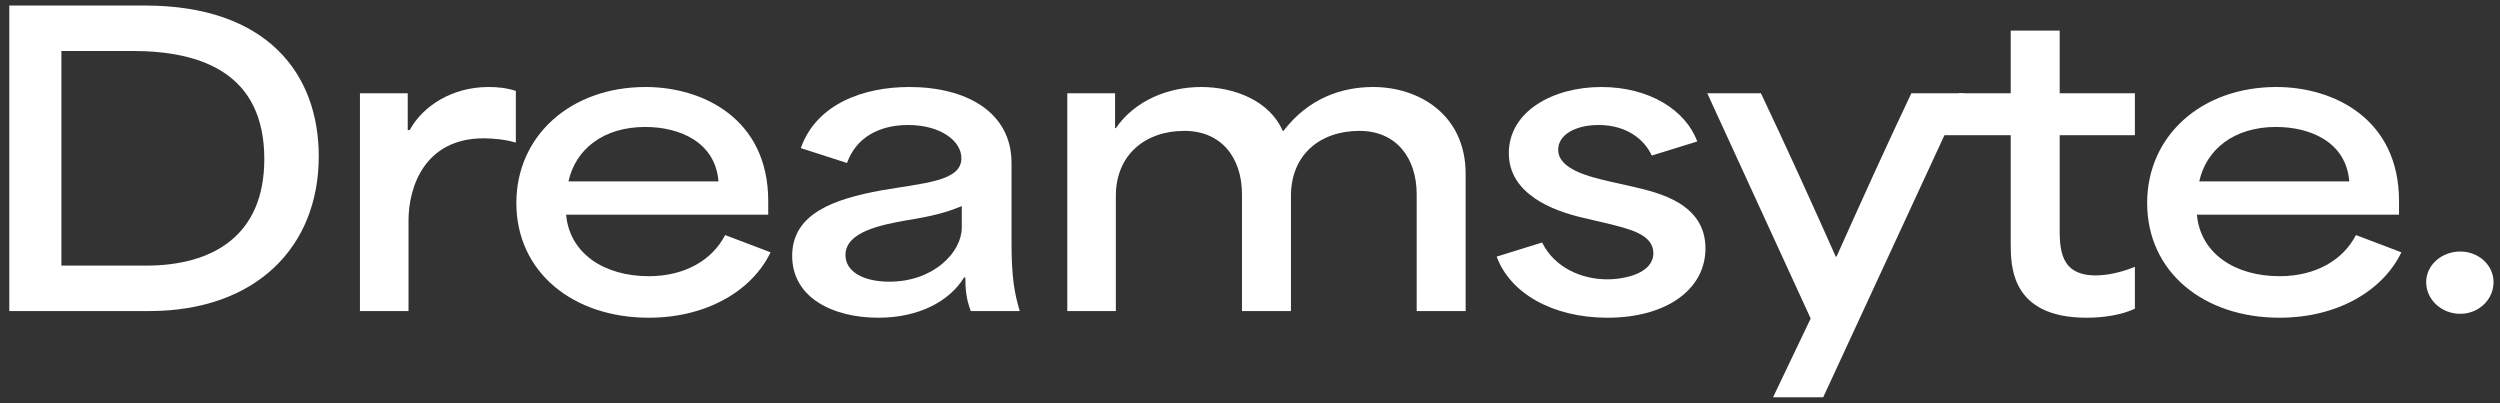
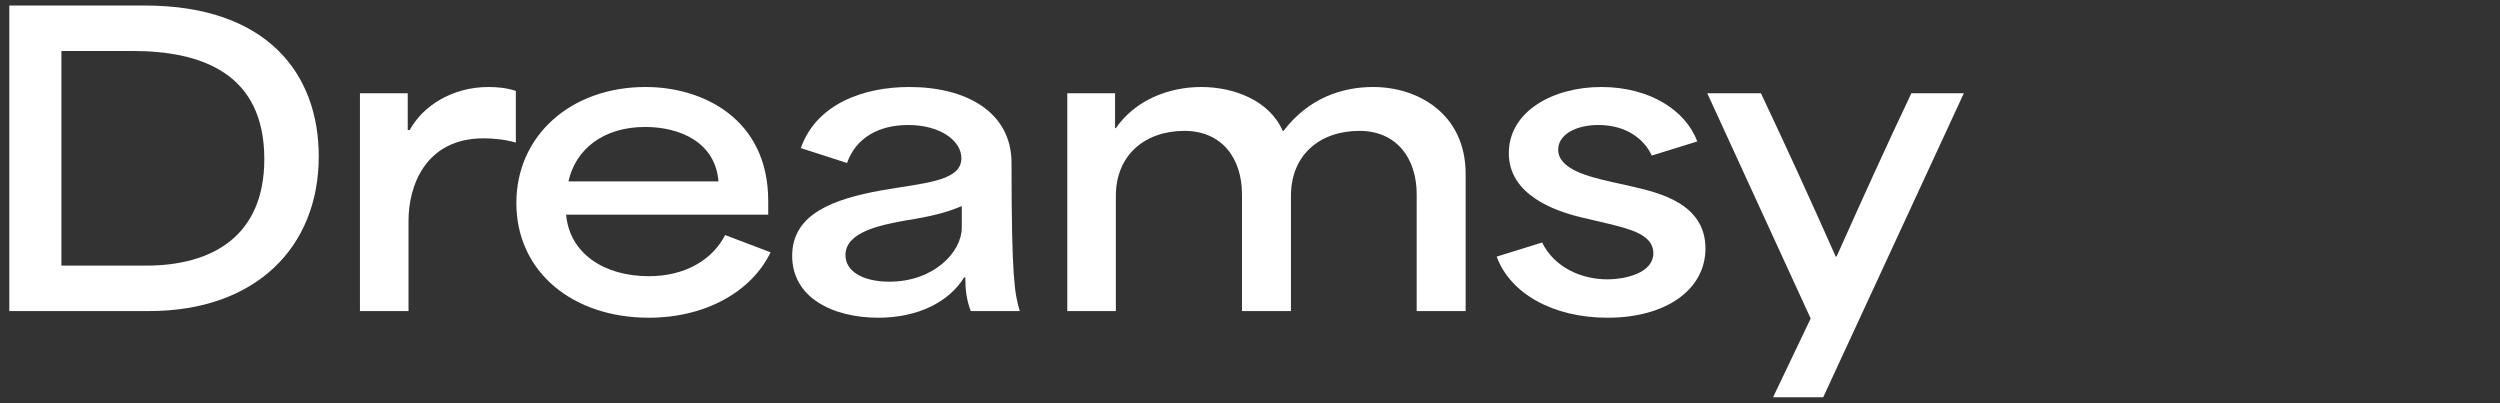
<svg xmlns="http://www.w3.org/2000/svg" width="217" height="35" viewBox="0 0 217 35" fill="none">
  <rect x="0" y="0" width="217" height="35" fill="#333333" stroke="none" />
-   <path d="M213.55 27.238C211.918 27.238 210.592 26.014 210.592 24.484C210.592 23.022 211.918 21.832 213.55 21.832C215.148 21.832 216.44 23.022 216.44 24.484C216.44 26.014 215.148 27.238 213.55 27.238Z" fill="white" />
-   <path d="M197.865 27.578C191.303 27.578 186.373 23.634 186.373 17.616C186.373 11.802 191.065 7.552 197.593 7.552C202.557 7.552 208.235 10.306 208.235 17.446V18.636H190.691C190.997 22.002 193.989 23.974 197.865 23.974C200.993 23.974 203.373 22.58 204.495 20.404L208.439 21.9C206.841 25.232 202.897 27.578 197.865 27.578ZM190.895 15.746H203.917C203.645 12.312 200.517 11.02 197.559 11.02C193.921 11.02 191.507 12.958 190.895 15.746Z" fill="white" />
-   <path d="M181.126 27.578C174.53 27.578 174.53 23.09 174.53 21.084V11.734C173.034 11.734 168.496 11.734 167 11.734L170.042 8.096H174.53C174.53 6.294 174.53 4.458 174.53 2.656H178.78V8.096C180.956 8.096 183.132 8.096 185.308 8.096V11.734H178.78C178.78 14.386 178.78 17.038 178.78 19.69C178.78 21.56 178.78 23.906 181.908 23.906C182.928 23.906 184.152 23.634 185.308 23.158V26.796C184.152 27.34 182.588 27.578 181.126 27.578Z" fill="white" />
  <path d="M153.903 34.48L157.167 27.646L148.191 8.096H152.849C155.025 12.686 157.133 17.31 159.343 22.274H159.411C161.587 17.412 163.695 12.754 165.905 8.096H170.461L158.255 34.48H153.903Z" fill="white" />
  <path d="M139.534 27.578C134.74 27.578 131.068 25.436 129.912 22.274L133.856 21.05C134.944 23.26 137.324 24.246 139.5 24.246C141.098 24.246 143.512 23.702 143.512 21.968C143.512 20.336 141.37 19.86 139.602 19.418L137.29 18.874C134.842 18.296 130.966 16.868 130.966 13.298C130.966 9.66 134.808 7.552 138.99 7.552C143.206 7.552 146.334 9.592 147.32 12.278L143.376 13.502C142.73 12.108 141.2 10.85 138.752 10.85C136.746 10.85 135.25 11.7 135.25 12.992C135.25 14.692 137.902 15.338 139.84 15.78L141.812 16.222C143.954 16.732 148.034 17.65 148.034 21.56C148.034 25.13 144.634 27.578 139.534 27.578Z" fill="white" />
  <path d="M92.64 27V8.096H96.788V11.122H96.856C98.522 8.708 101.412 7.552 104.268 7.552C107.09 7.552 110.184 8.708 111.34 11.36H111.408C113.618 8.47 116.542 7.552 119.194 7.552C123.104 7.552 127.218 9.898 127.218 15.1V27H122.968V16.868C122.968 13.672 121.166 11.36 118.004 11.36C114.536 11.36 112.054 13.468 112.054 17.004V27H107.804V16.868C107.804 13.672 106.002 11.36 102.806 11.36C99.372 11.36 96.856 13.468 96.856 17.004V27H92.64Z" fill="white" />
-   <path d="M76.241 27.578C72.297 27.578 68.761 25.844 68.761 22.206C68.761 18.534 72.399 17.276 76.479 16.528C80.185 15.882 83.449 15.746 83.449 13.74C83.449 12.21 81.613 10.85 78.825 10.85C76.309 10.85 74.303 11.938 73.521 14.148L69.509 12.856C70.869 9.014 74.949 7.552 78.927 7.552C83.925 7.552 87.801 9.762 87.801 14.148V21.084C87.801 24.178 88.073 25.504 88.515 27H84.265C83.891 26.048 83.789 25.13 83.789 24.076H83.687C82.395 26.184 79.709 27.578 76.241 27.578ZM73.385 22.138C73.385 23.6 74.983 24.45 77.193 24.45C81.069 24.45 83.483 21.866 83.483 19.758V17.888C82.089 18.466 80.899 18.772 78.553 19.146C76.547 19.52 73.385 20.098 73.385 22.138Z" fill="white" />
+   <path d="M76.241 27.578C72.297 27.578 68.761 25.844 68.761 22.206C68.761 18.534 72.399 17.276 76.479 16.528C80.185 15.882 83.449 15.746 83.449 13.74C83.449 12.21 81.613 10.85 78.825 10.85C76.309 10.85 74.303 11.938 73.521 14.148L69.509 12.856C70.869 9.014 74.949 7.552 78.927 7.552C83.925 7.552 87.801 9.762 87.801 14.148C87.801 24.178 88.073 25.504 88.515 27H84.265C83.891 26.048 83.789 25.13 83.789 24.076H83.687C82.395 26.184 79.709 27.578 76.241 27.578ZM73.385 22.138C73.385 23.6 74.983 24.45 77.193 24.45C81.069 24.45 83.483 21.866 83.483 19.758V17.888C82.089 18.466 80.899 18.772 78.553 19.146C76.547 19.52 73.385 20.098 73.385 22.138Z" fill="white" />
  <path d="M56.312 27.578C49.75 27.578 44.82 23.634 44.82 17.616C44.82 11.802 49.512 7.552 56.04 7.552C61.004 7.552 66.682 10.306 66.682 17.446V18.636H49.138C49.444 22.002 52.436 23.974 56.312 23.974C59.44 23.974 61.82 22.58 62.942 20.404L66.886 21.9C65.288 25.232 61.344 27.578 56.312 27.578ZM49.342 15.746H62.364C62.092 12.312 58.964 11.02 56.006 11.02C52.368 11.02 49.954 12.958 49.342 15.746Z" fill="white" />
  <path d="M31.243 27V8.096H35.391V11.292H35.561C36.683 9.218 39.233 7.552 42.395 7.552C43.143 7.552 43.959 7.62 44.775 7.892V12.38C43.925 12.108 42.735 12.006 41.987 12.006C36.887 12.006 35.459 16.188 35.459 19.146V27H31.243Z" fill="white" />
  <path d="M0.808 27V0.48H12.572C23.18 0.48 27.668 6.396 27.668 13.57C27.668 21.459 22.194 27 12.946 27H0.808ZM5.33 23.056H12.674C18.454 23.056 22.942 20.473 22.942 13.809C22.942 6.362 17.502 4.424 11.484 4.424H5.33C5.33 10.476 5.33 17.005 5.33 23.056Z" fill="white" />
</svg>